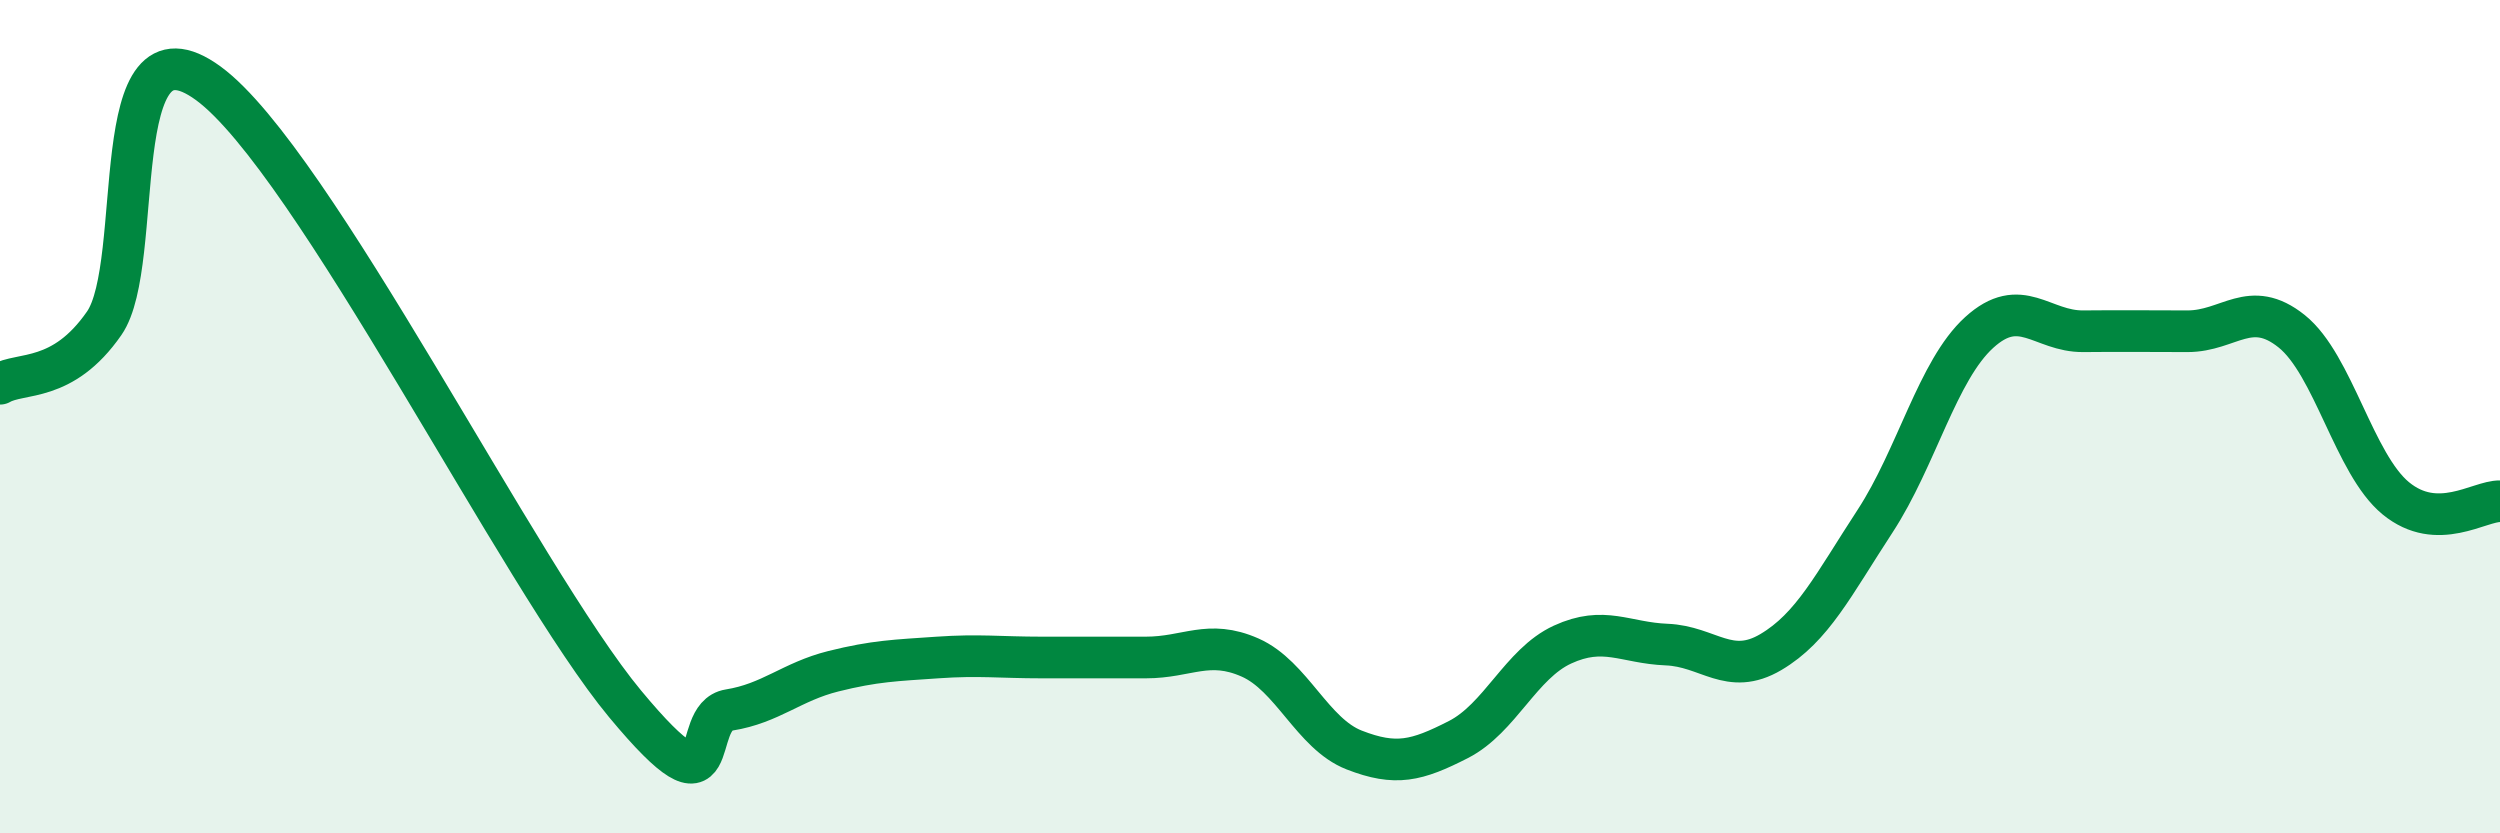
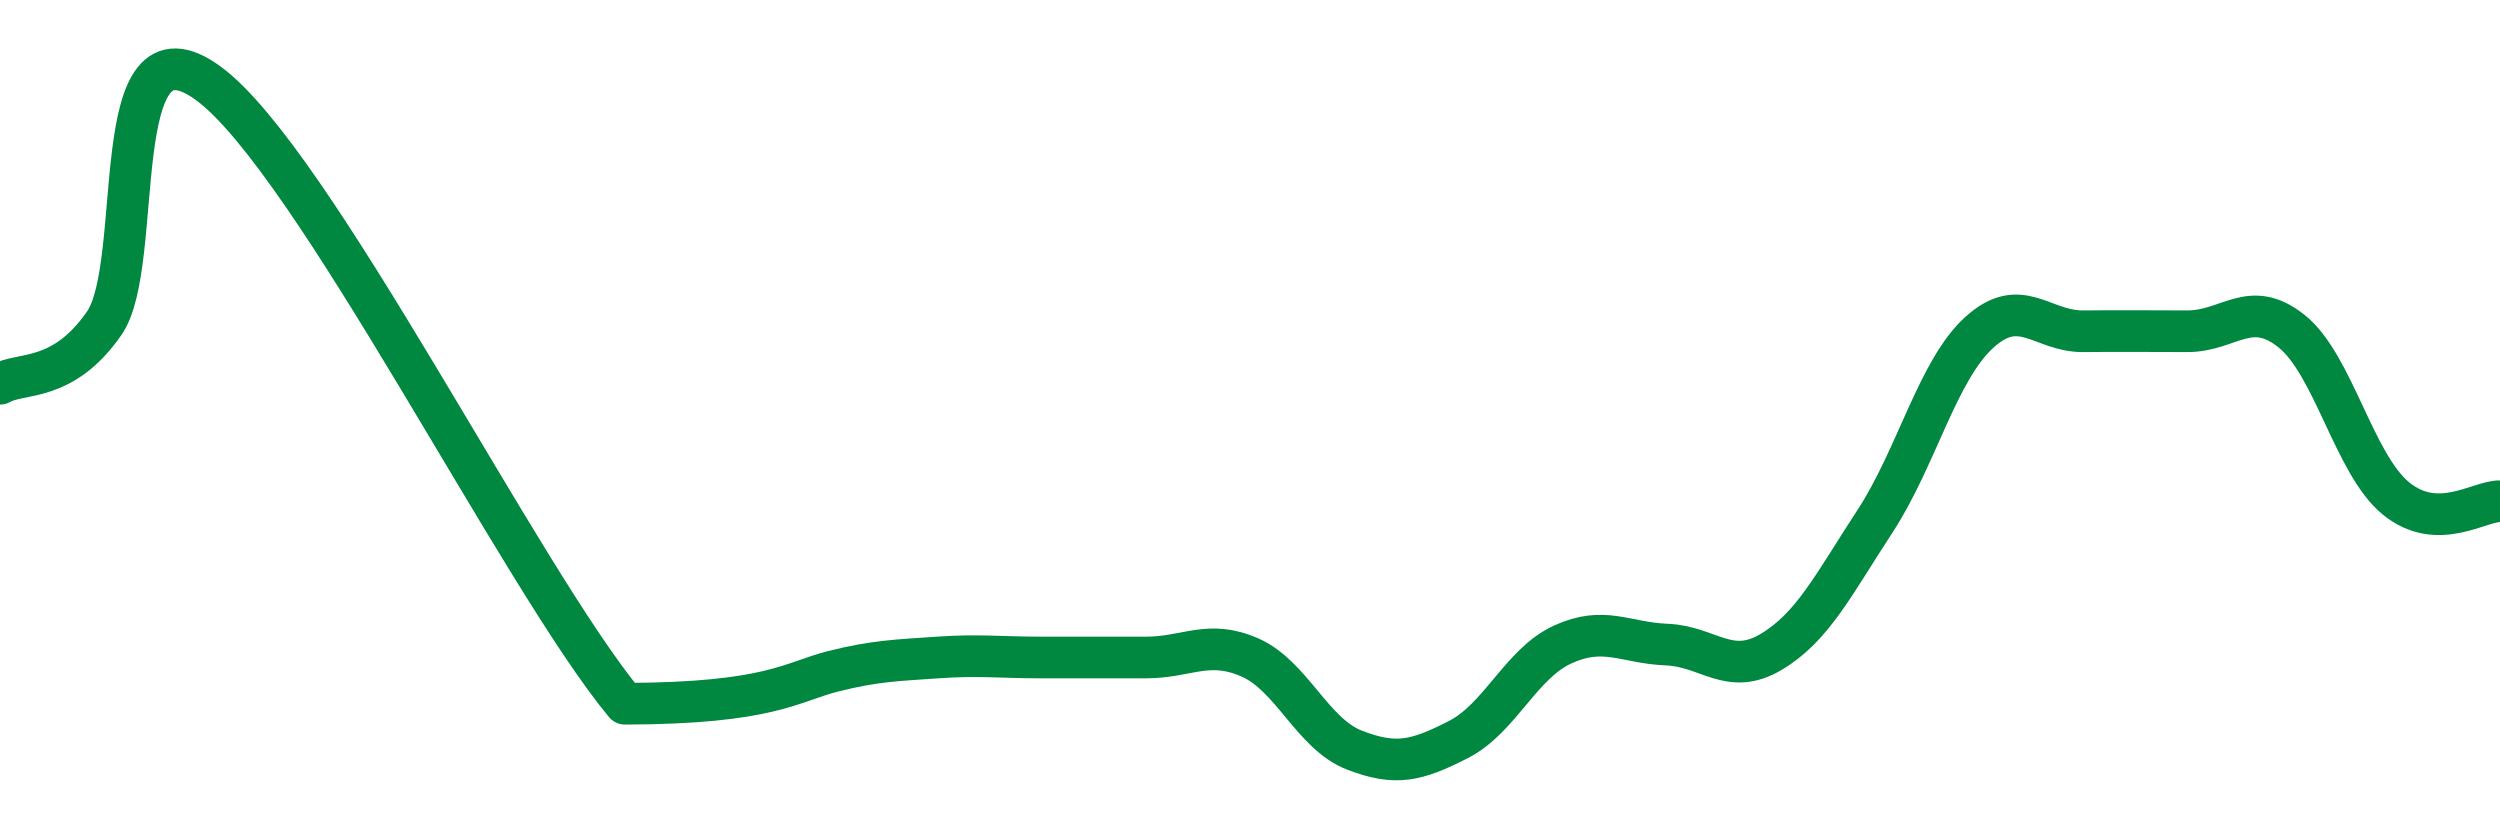
<svg xmlns="http://www.w3.org/2000/svg" width="60" height="20" viewBox="0 0 60 20">
-   <path d="M 0,9.21 C 0.5,8.92 1.5,9.2 2.5,7.76 C 3.5,6.32 2.5,0.17 5,2 C 7.5,3.83 12.5,13.88 15,16.89 C 17.5,19.9 16.5,17.2 17.5,17.04 C 18.5,16.88 19,16.36 20,16.11 C 21,15.86 21.5,15.85 22.5,15.78 C 23.5,15.71 24,15.78 25,15.78 C 26,15.78 26.5,15.78 27.5,15.78 C 28.5,15.78 29,15.34 30,15.78 C 31,16.22 31.5,17.61 32.5,18 C 33.5,18.39 34,18.26 35,17.75 C 36,17.24 36.5,15.93 37.5,15.47 C 38.5,15.01 39,15.43 40,15.47 C 41,15.51 41.5,16.24 42.5,15.65 C 43.5,15.06 44,14.04 45,12.51 C 46,10.98 46.5,8.89 47.5,7.98 C 48.5,7.07 49,7.96 50,7.95 C 51,7.94 51.5,7.95 52.5,7.95 C 53.5,7.95 54,7.15 55,7.95 C 56,8.75 56.5,11.14 57.5,11.96 C 58.5,12.78 59.5,12.02 60,12.03L60 20L0 20Z" fill="#008740" opacity="0.1" stroke-linecap="round" stroke-linejoin="round" />
-   <path d="M 0,9.21 C 0.5,8.92 1.5,9.2 2.5,7.76 C 3.5,6.32 2.5,0.17 5,2 C 7.5,3.83 12.5,13.88 15,16.89 C 17.5,19.9 16.5,17.2 17.5,17.04 C 18.5,16.88 19,16.36 20,16.11 C 21,15.86 21.5,15.85 22.5,15.78 C 23.5,15.71 24,15.78 25,15.78 C 26,15.78 26.5,15.78 27.5,15.78 C 28.5,15.78 29,15.34 30,15.78 C 31,16.22 31.5,17.61 32.5,18 C 33.5,18.39 34,18.26 35,17.75 C 36,17.24 36.5,15.93 37.5,15.47 C 38.5,15.01 39,15.43 40,15.47 C 41,15.51 41.5,16.24 42.5,15.65 C 43.5,15.06 44,14.04 45,12.51 C 46,10.98 46.5,8.89 47.5,7.98 C 48.5,7.07 49,7.96 50,7.95 C 51,7.94 51.5,7.95 52.5,7.95 C 53.5,7.95 54,7.15 55,7.95 C 56,8.75 56.5,11.14 57.5,11.96 C 58.5,12.78 59.5,12.02 60,12.03" stroke="#008740" stroke-width="1" fill="none" stroke-linecap="round" stroke-linejoin="round" />
+   <path d="M 0,9.21 C 0.5,8.92 1.5,9.2 2.5,7.76 C 3.5,6.32 2.5,0.17 5,2 C 7.5,3.83 12.5,13.88 15,16.89 C 18.5,16.88 19,16.36 20,16.11 C 21,15.86 21.5,15.85 22.5,15.78 C 23.5,15.71 24,15.78 25,15.78 C 26,15.78 26.5,15.78 27.5,15.78 C 28.5,15.78 29,15.34 30,15.78 C 31,16.22 31.5,17.61 32.5,18 C 33.5,18.39 34,18.26 35,17.75 C 36,17.24 36.5,15.93 37.5,15.47 C 38.5,15.01 39,15.43 40,15.47 C 41,15.51 41.5,16.24 42.5,15.65 C 43.5,15.06 44,14.04 45,12.51 C 46,10.98 46.5,8.89 47.5,7.98 C 48.5,7.07 49,7.96 50,7.95 C 51,7.94 51.5,7.95 52.5,7.95 C 53.5,7.95 54,7.15 55,7.95 C 56,8.75 56.5,11.14 57.5,11.96 C 58.5,12.78 59.5,12.02 60,12.03" stroke="#008740" stroke-width="1" fill="none" stroke-linecap="round" stroke-linejoin="round" />
</svg>